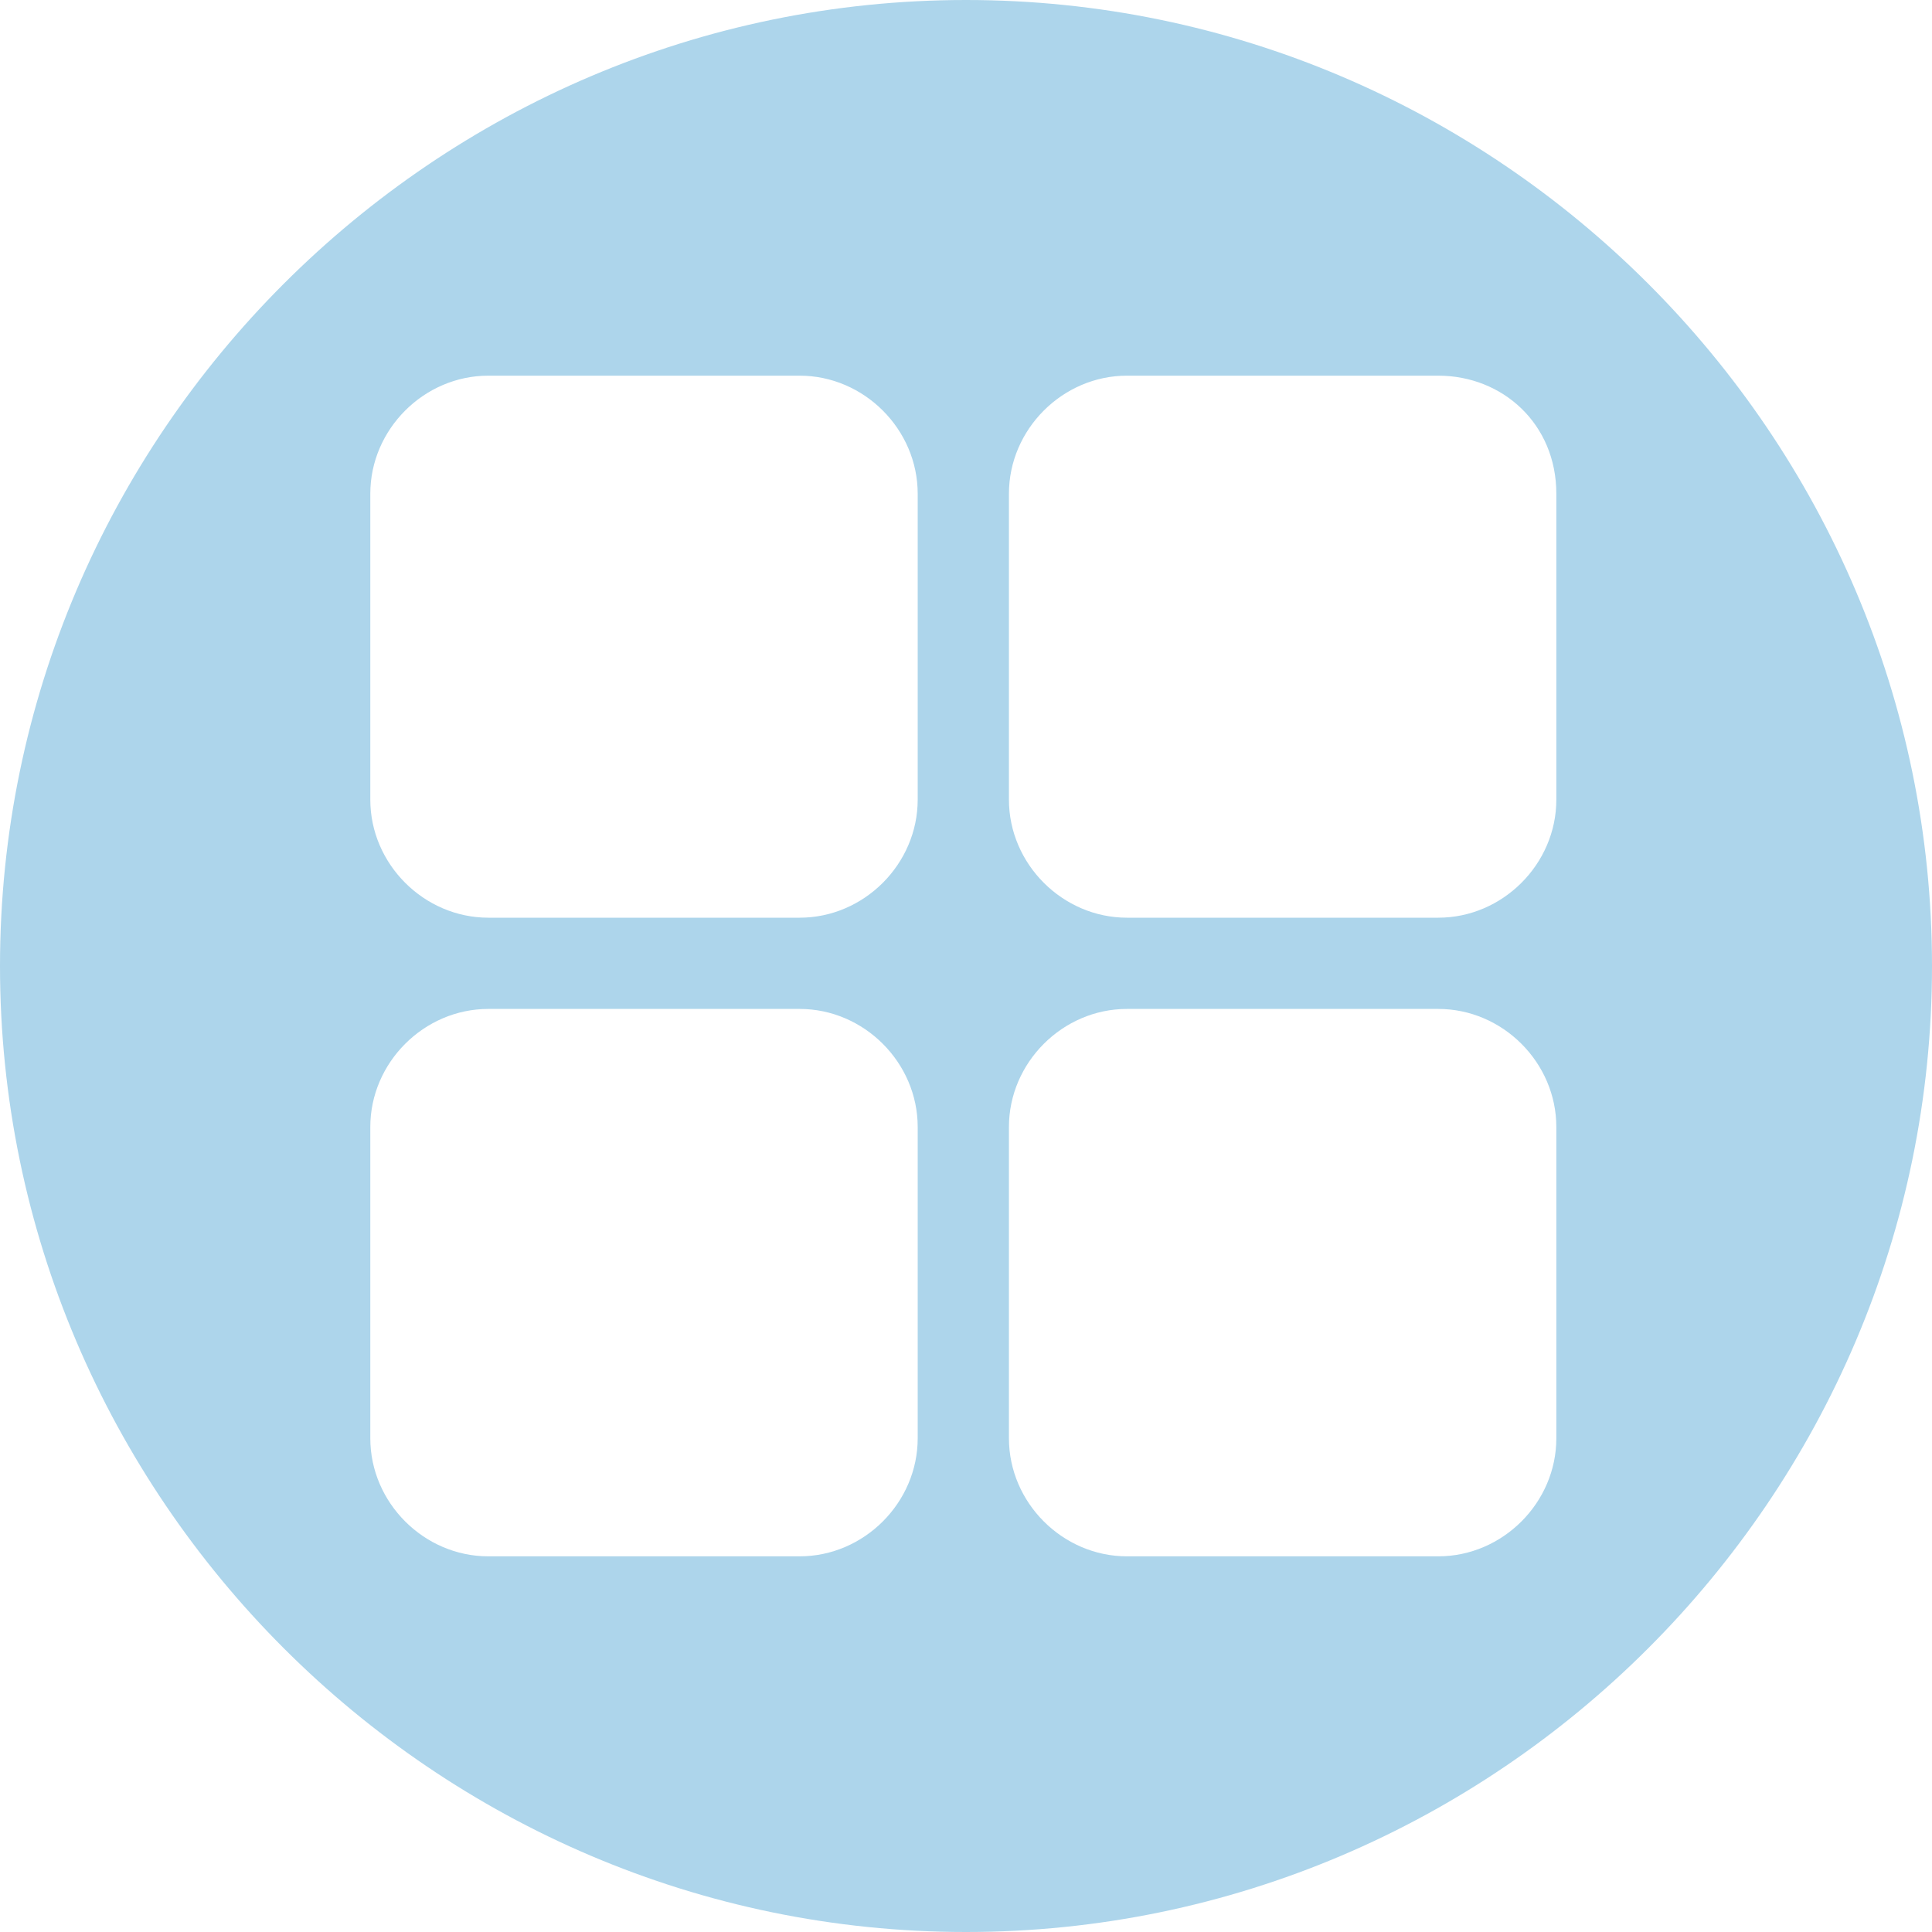
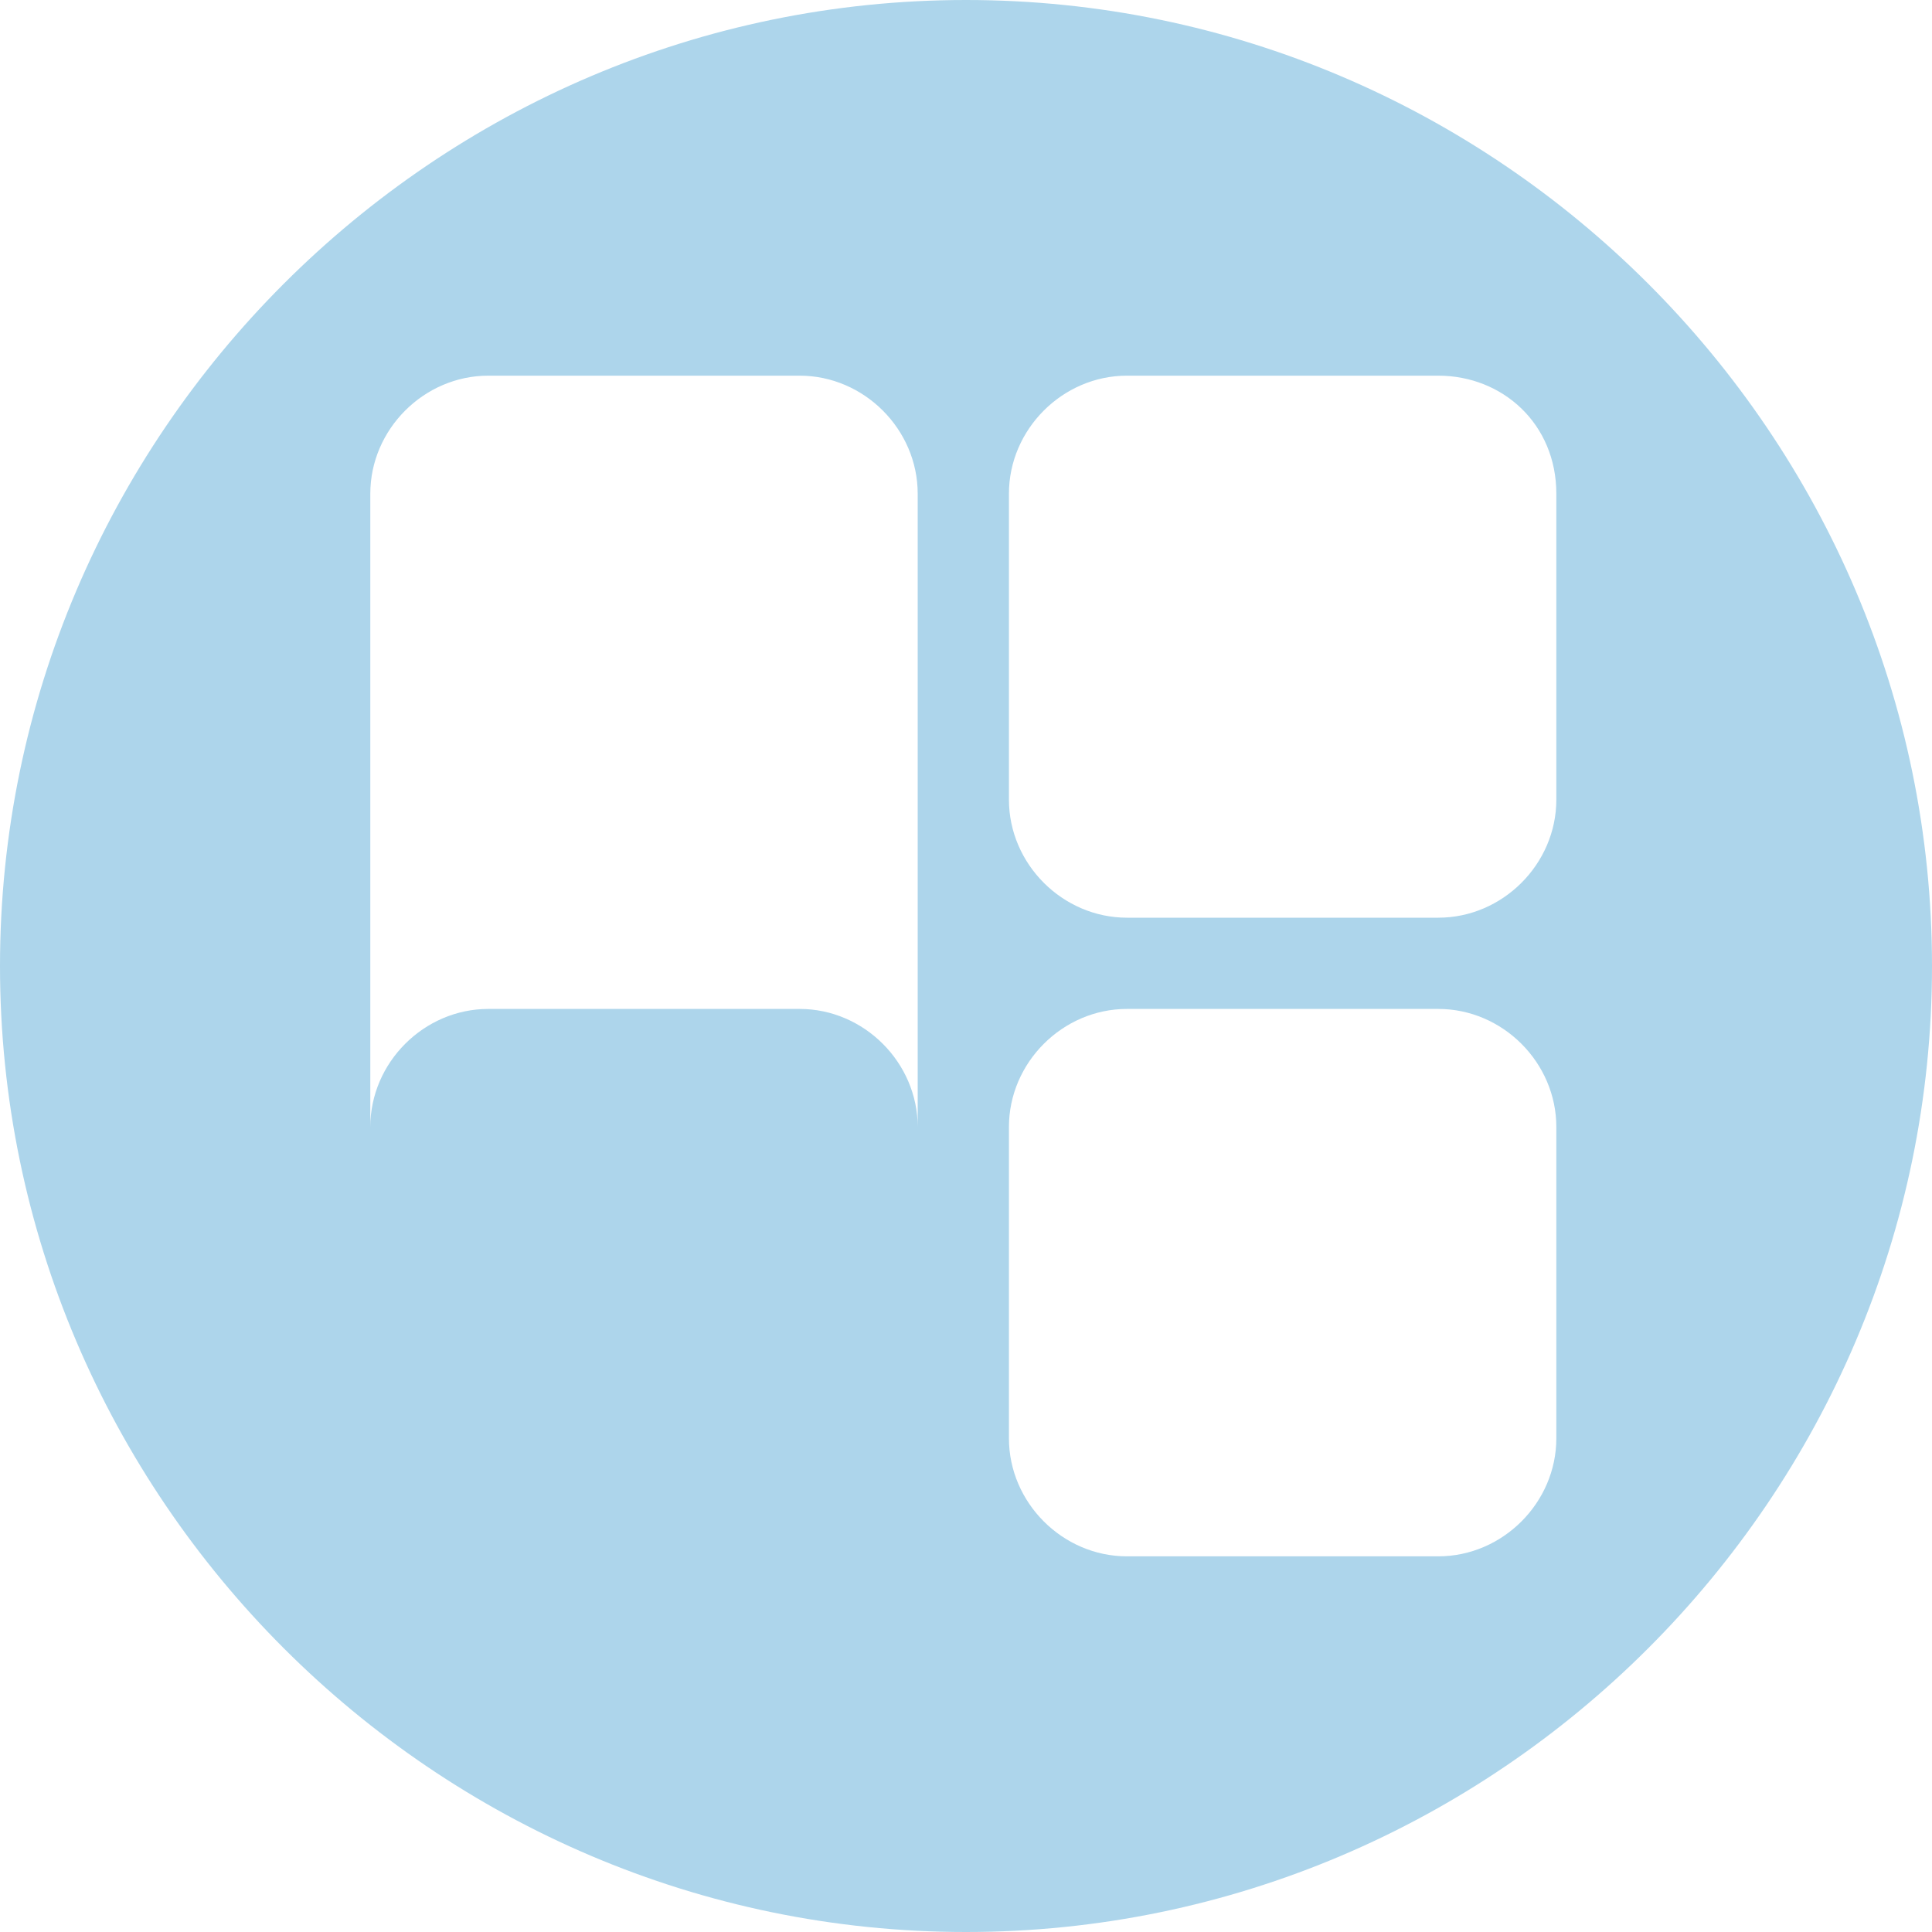
<svg xmlns="http://www.w3.org/2000/svg" version="1.1" id="Capa_1" x="0px" y="0px" viewBox="0 0 36 36" style="enable-background:new 0 0 36 36;" xml:space="preserve">
  <style type="text/css">
	.st0{fill:#ADD5EB;}
</style>
-   <path class="st0" d="M18,0C8.1,0,0,8.1,0,18s8.1,18,18,18s18-8.1,18-18S27.9,0,18,0z M17.1,26.8c0,1.2-1,2.2-2.2,2.2H9.1  c-1.2,0-2.2-1-2.2-2.2V21c0-1.2,1-2.2,2.2-2.2h5.8c1.2,0,2.2,1,2.2,2.2V26.8z M17.1,14.9c0,1.2-1,2.2-2.2,2.2H9.1  c-1.2,0-2.2-1-2.2-2.2V9.2C6.9,8,7.9,7,9.1,7h5.8c1.2,0,2.2,1,2.2,2.2V14.9z M29,26.8c0,1.2-1,2.2-2.2,2.2H21c-1.2,0-2.2-1-2.2-2.2  V21c0-1.2,1-2.2,2.2-2.2h5.8c1.2,0,2.2,1,2.2,2.2V26.8z M29,14.9c0,1.2-1,2.2-2.2,2.2H21c-1.2,0-2.2-1-2.2-2.2V9.2  C18.8,8,19.8,7,21,7h5.8C28,7,29,7.9,29,9.2V14.9z" />
+   <path class="st0" d="M18,0C8.1,0,0,8.1,0,18s8.1,18,18,18s18-8.1,18-18S27.9,0,18,0z M17.1,26.8c0,1.2-1,2.2-2.2,2.2H9.1  c-1.2,0-2.2-1-2.2-2.2V21c0-1.2,1-2.2,2.2-2.2h5.8c1.2,0,2.2,1,2.2,2.2V26.8z c0,1.2-1,2.2-2.2,2.2H9.1  c-1.2,0-2.2-1-2.2-2.2V9.2C6.9,8,7.9,7,9.1,7h5.8c1.2,0,2.2,1,2.2,2.2V14.9z M29,26.8c0,1.2-1,2.2-2.2,2.2H21c-1.2,0-2.2-1-2.2-2.2  V21c0-1.2,1-2.2,2.2-2.2h5.8c1.2,0,2.2,1,2.2,2.2V26.8z M29,14.9c0,1.2-1,2.2-2.2,2.2H21c-1.2,0-2.2-1-2.2-2.2V9.2  C18.8,8,19.8,7,21,7h5.8C28,7,29,7.9,29,9.2V14.9z" />
</svg>